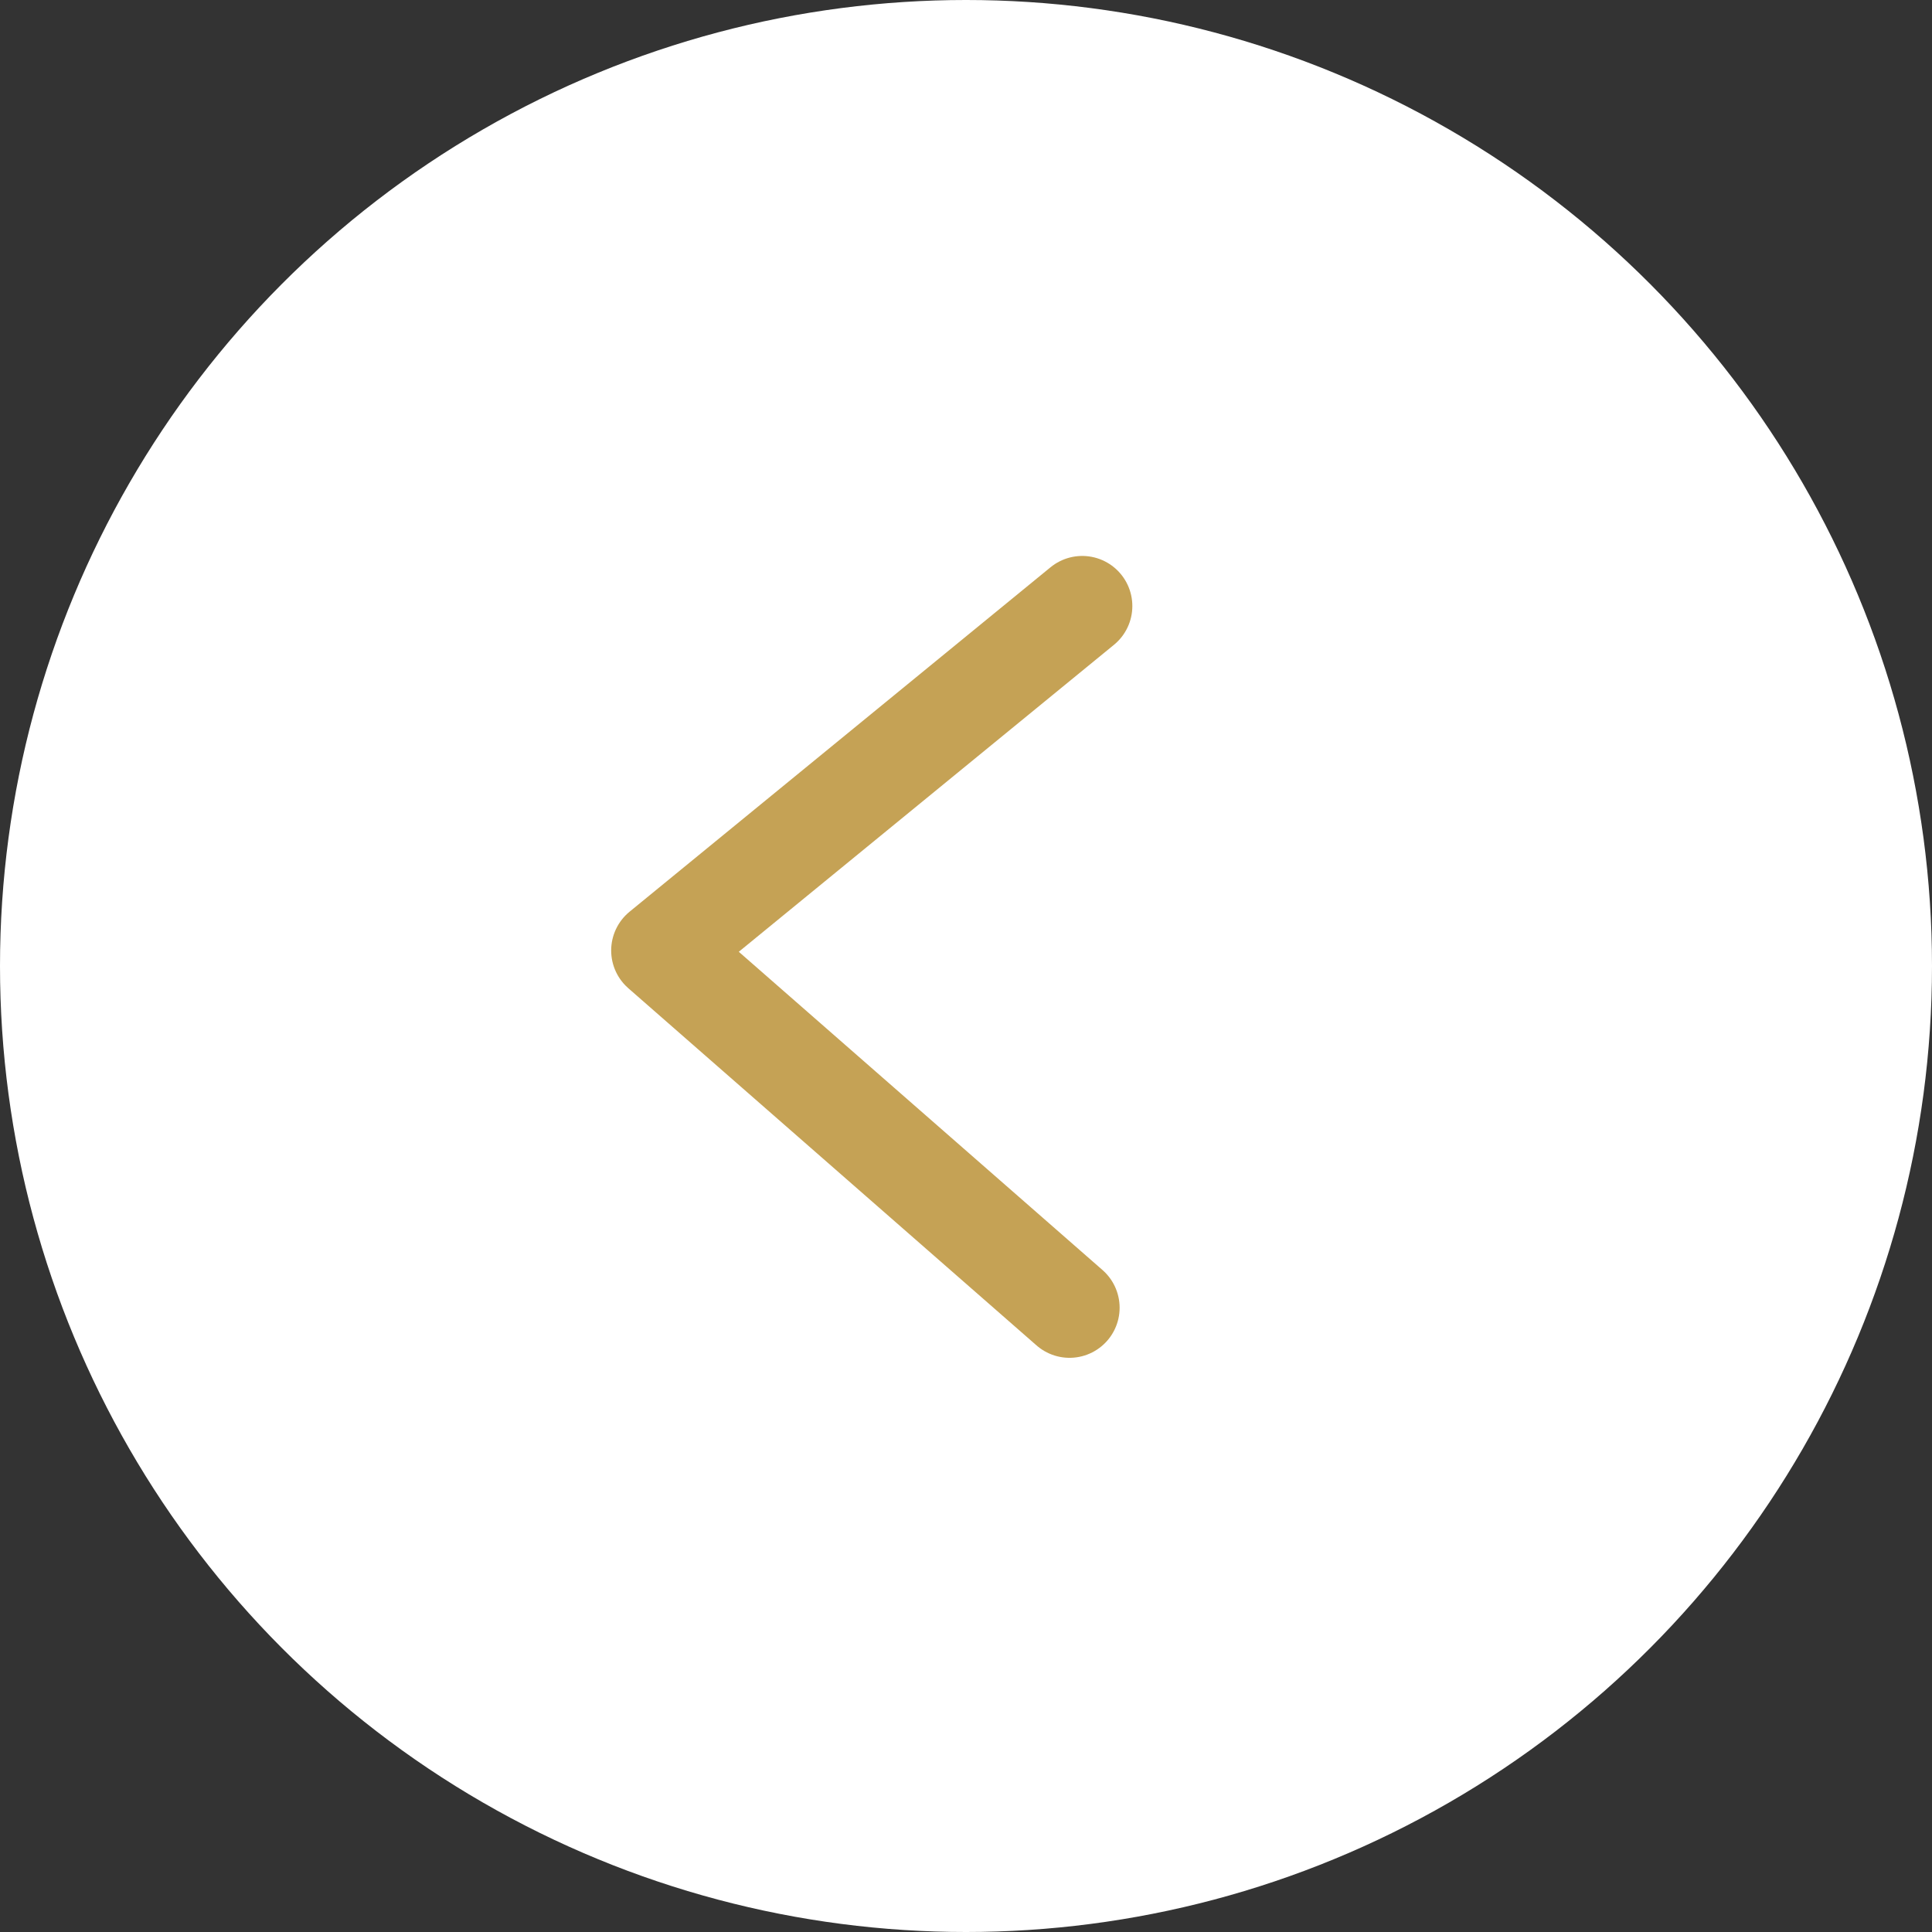
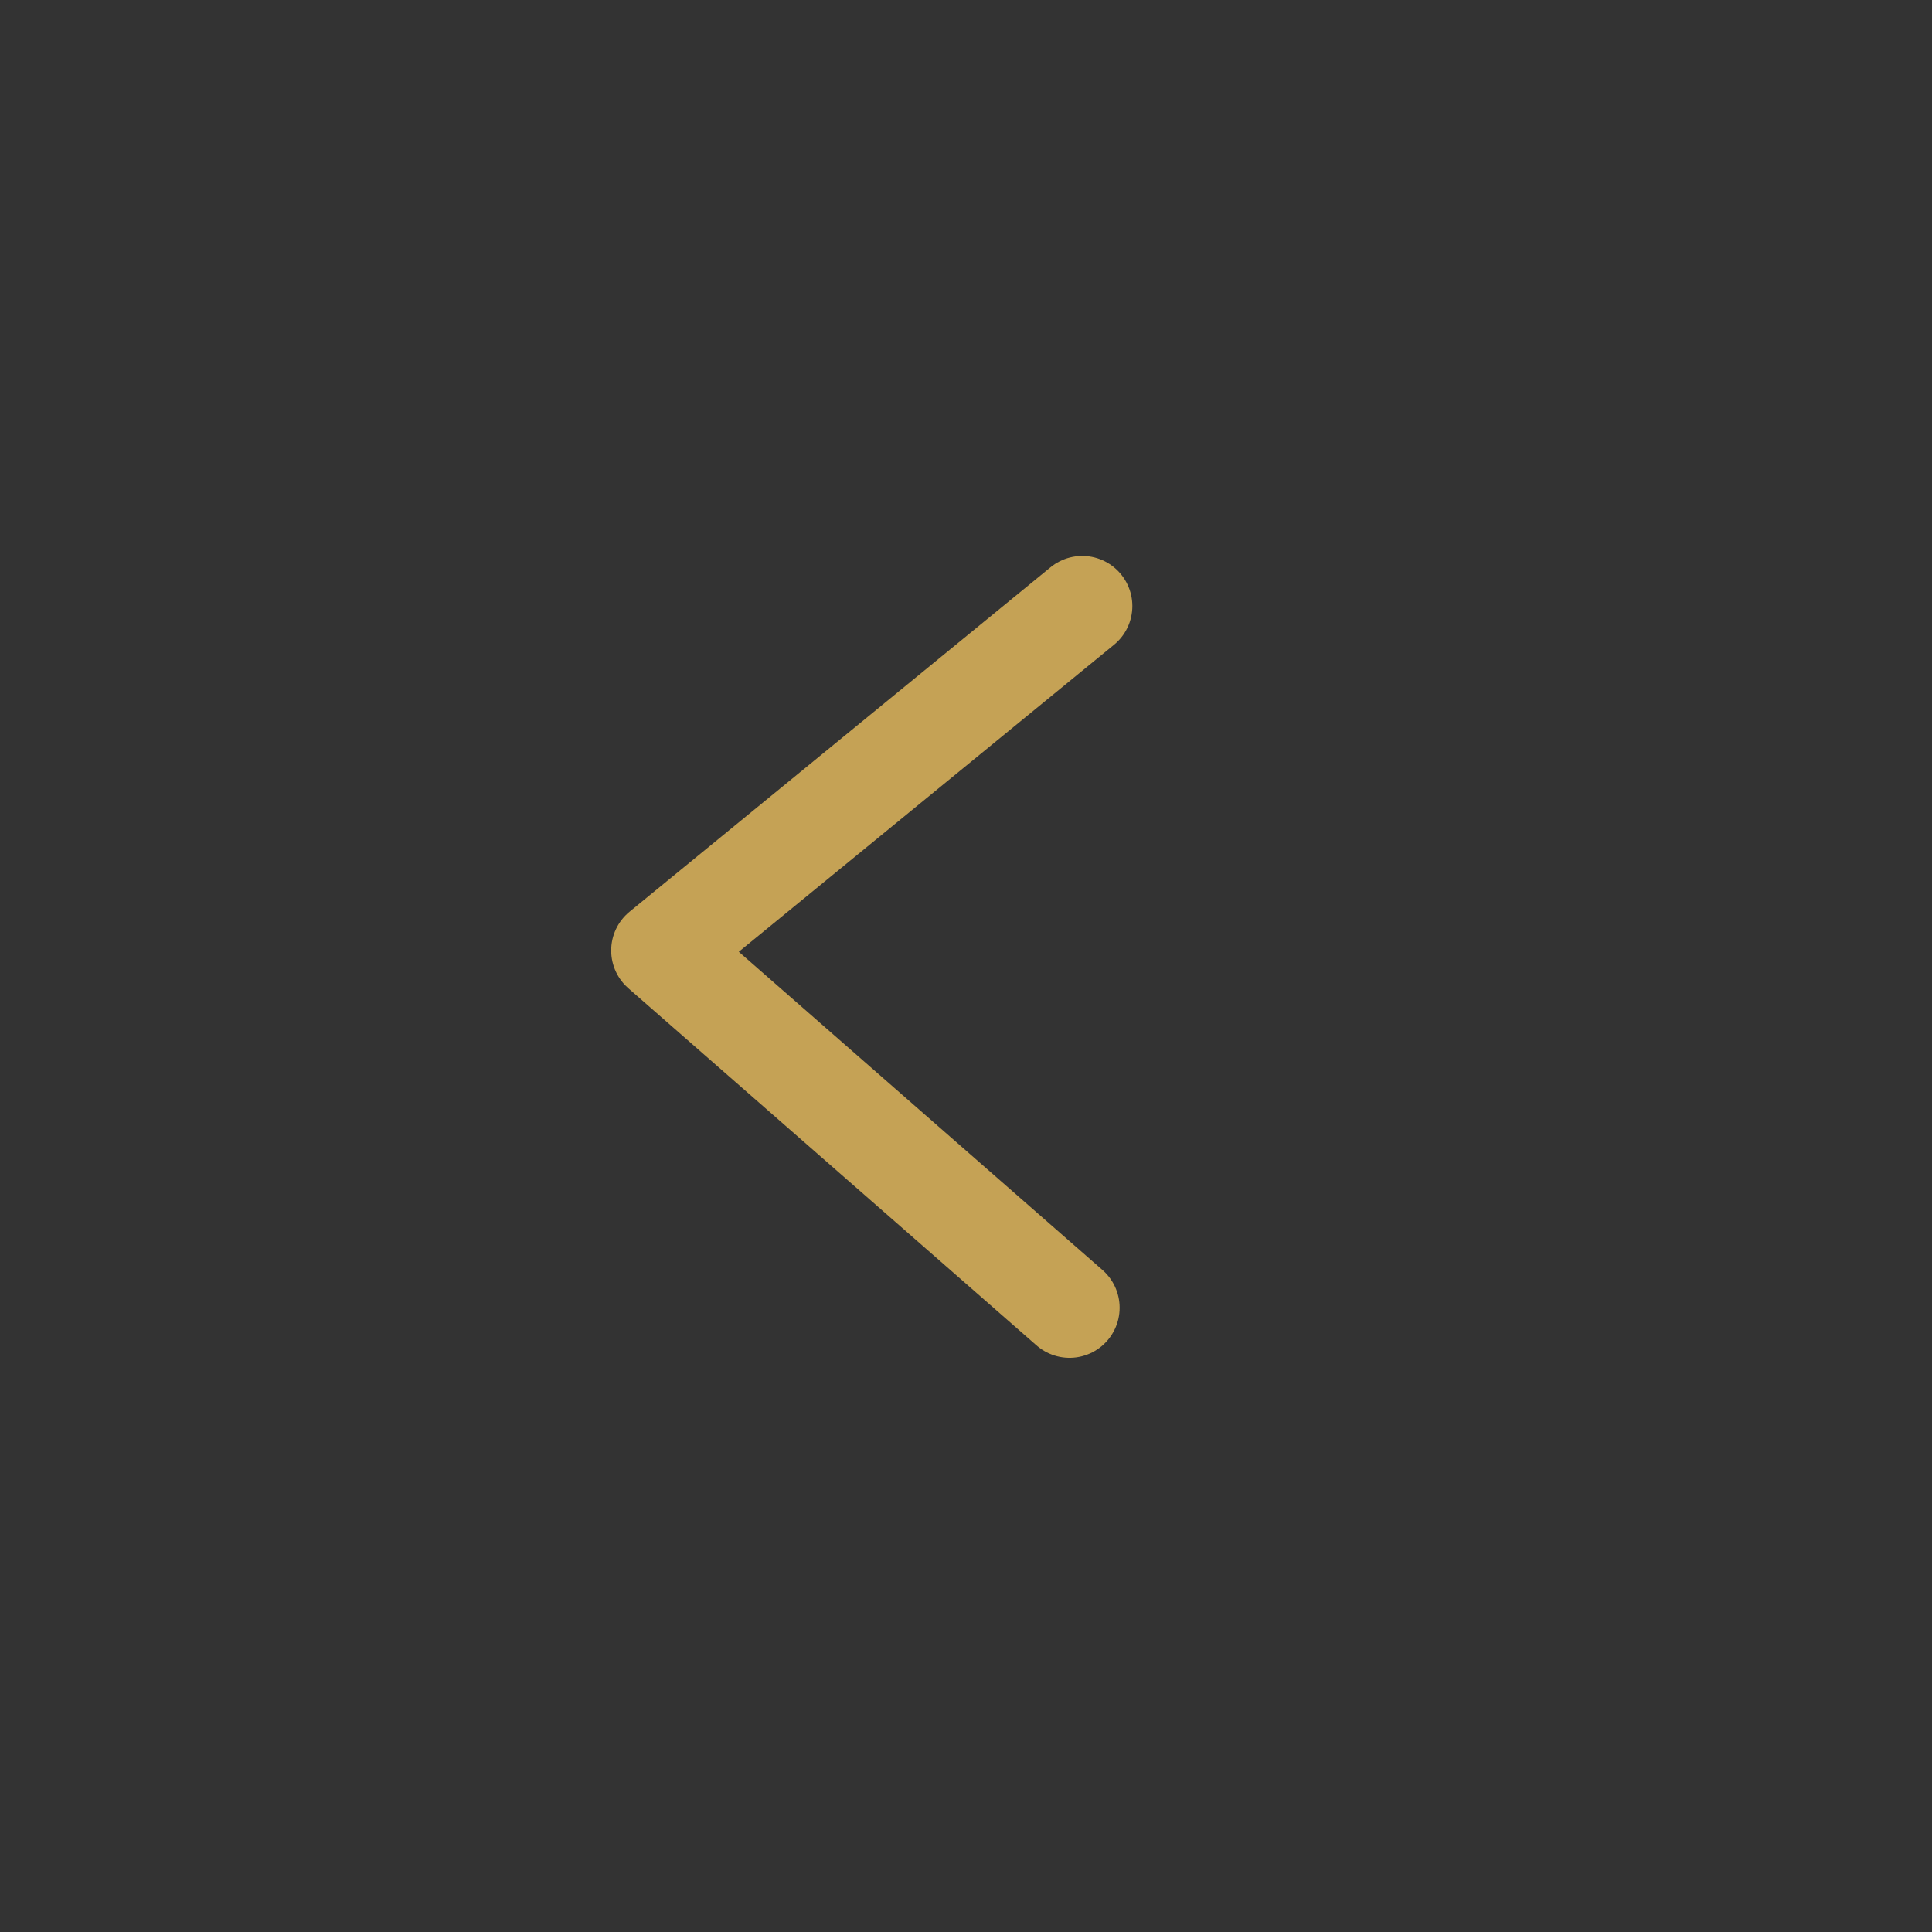
<svg xmlns="http://www.w3.org/2000/svg" width="41" height="41" viewBox="0 0 41 41">
  <rect x="0" y="0" width="41" height="41" fill="#333333" stroke="none" />
  <g id="レイヤー_2" data-name="レイヤー 2">
    <g id="レイヤー_1-2" data-name="レイヤー 1">
-       <circle cx="20.5" cy="20.5" r="20.5" fill="#fff" />
      <polyline points="22.697 27.752 14.033 20.171 22.967 12.861" fill="none" stroke="#c5a255" stroke-linecap="round" stroke-linejoin="round" stroke-width="2.126" />
    </g>
  </g>
</svg>